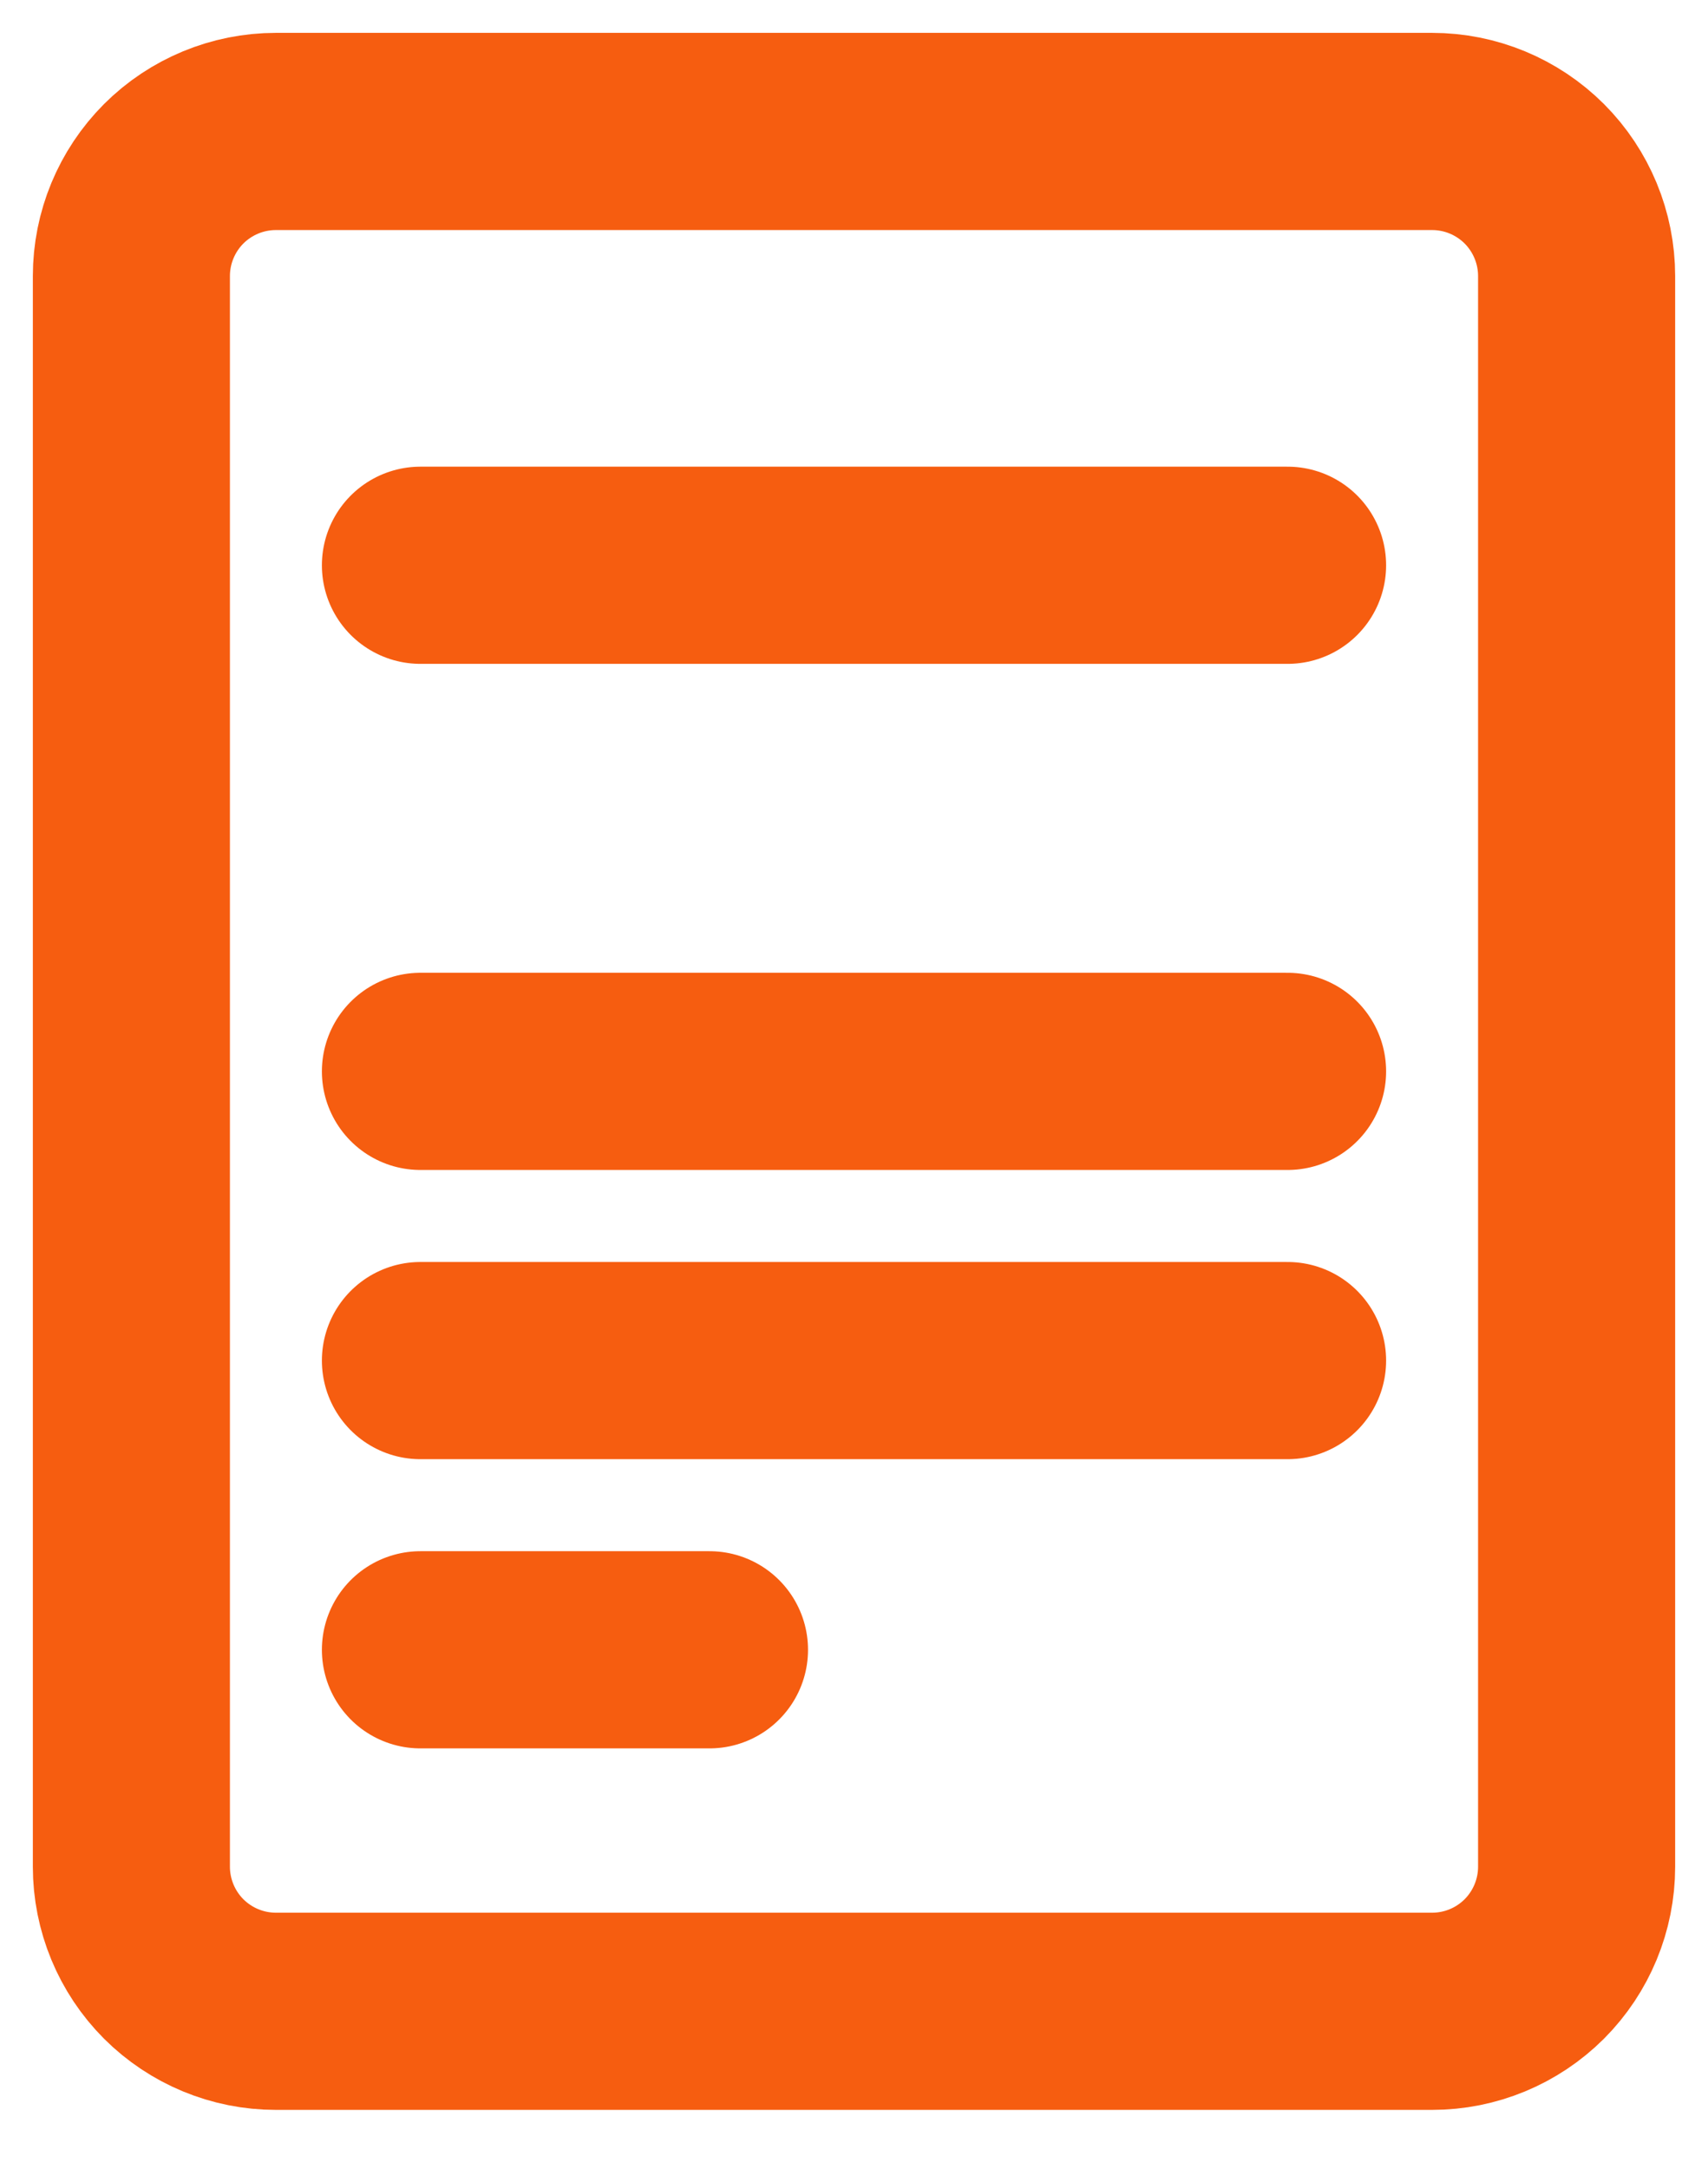
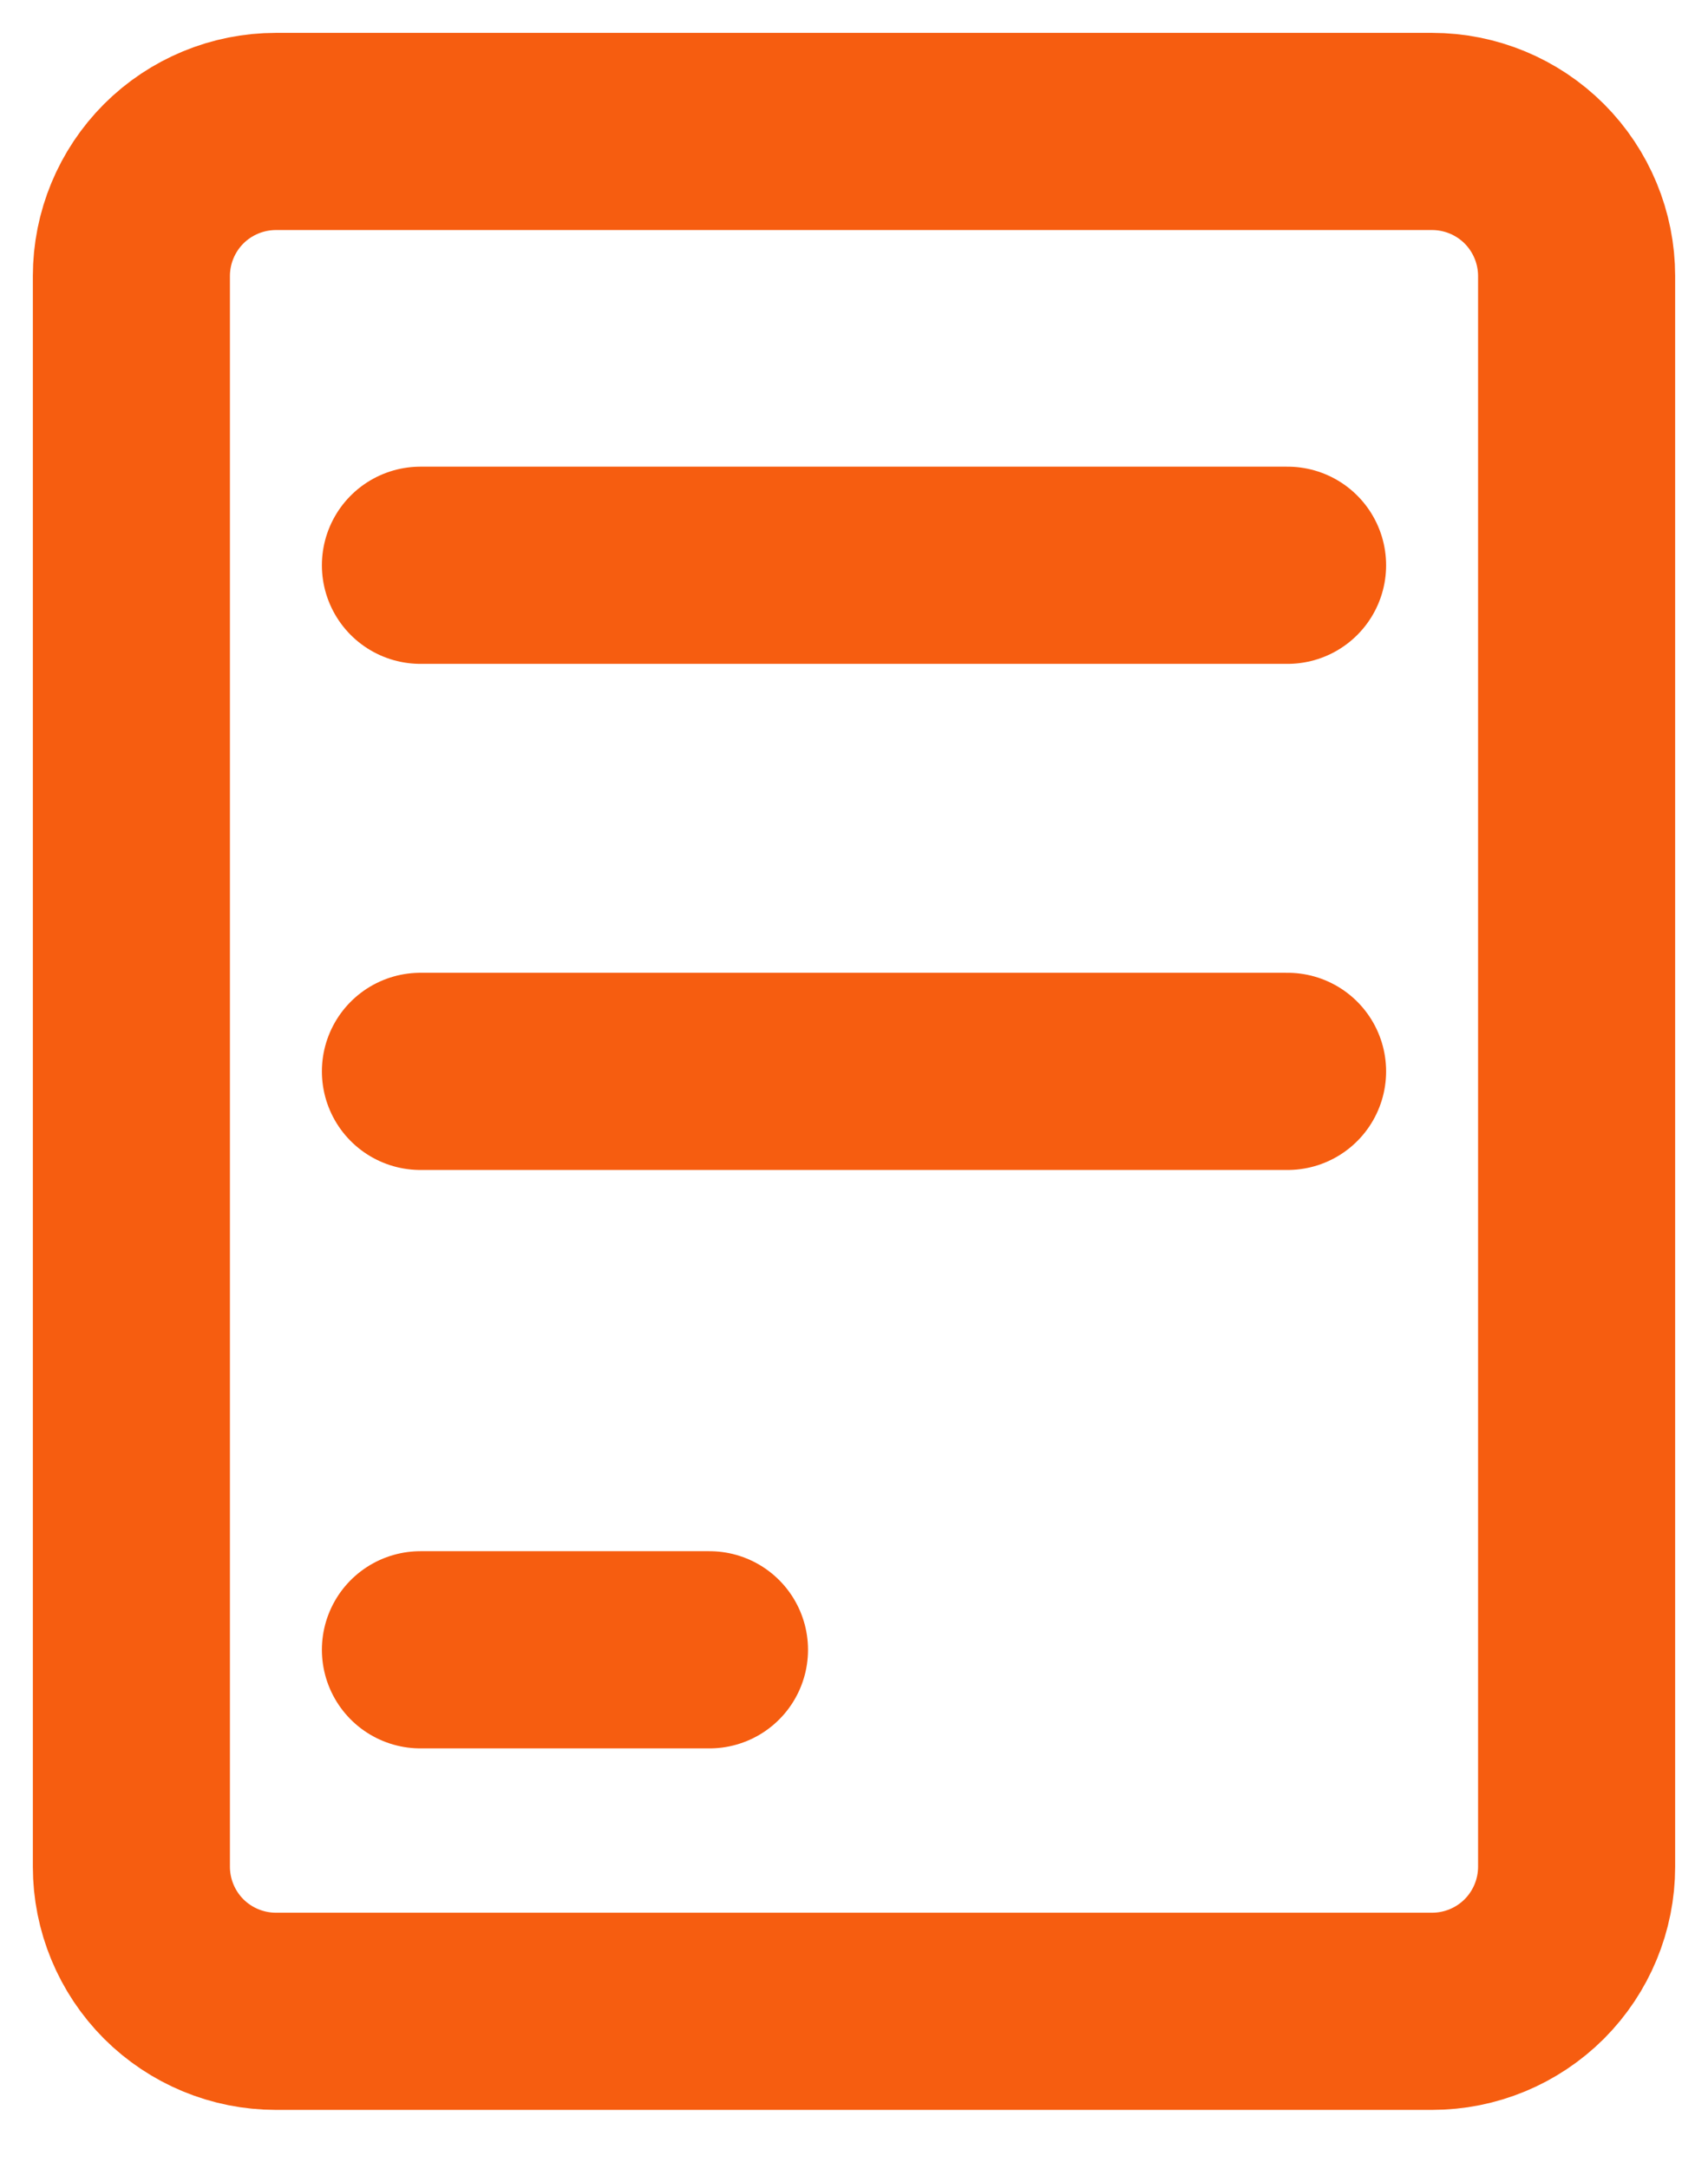
<svg xmlns="http://www.w3.org/2000/svg" width="26" height="33" viewBox="0 0 26 33" fill="none">
-   <path d="M6.4 8.6H19.6M6.4 16.3H19.6M6.4 20.7H19.6M6.4 25.1H10.8M4.2 30.6H21.8C22.384 30.6 22.943 30.368 23.356 29.956C23.768 29.543 24 28.983 24 28.4V4.2C24 3.617 23.768 3.057 23.356 2.644C22.943 2.232 22.384 2 21.8 2H4.2C3.617 2 3.057 2.232 2.644 2.644C2.232 3.057 2 3.617 2 4.2V28.4C2 28.983 2.232 29.543 2.644 29.956C3.057 30.368 3.617 30.6 4.2 30.6Z" stroke="#F65D10" stroke-width="3" stroke-linecap="round" stroke-linejoin="round" />
+   <path d="M6.4 8.6H19.6M6.4 16.3H19.6M6.4 20.7M6.4 25.1H10.8M4.2 30.6H21.8C22.384 30.6 22.943 30.368 23.356 29.956C23.768 29.543 24 28.983 24 28.4V4.2C24 3.617 23.768 3.057 23.356 2.644C22.943 2.232 22.384 2 21.8 2H4.2C3.617 2 3.057 2.232 2.644 2.644C2.232 3.057 2 3.617 2 4.2V28.4C2 28.983 2.232 29.543 2.644 29.956C3.057 30.368 3.617 30.6 4.2 30.6Z" stroke="#F65D10" stroke-width="3" stroke-linecap="round" stroke-linejoin="round" />
</svg>